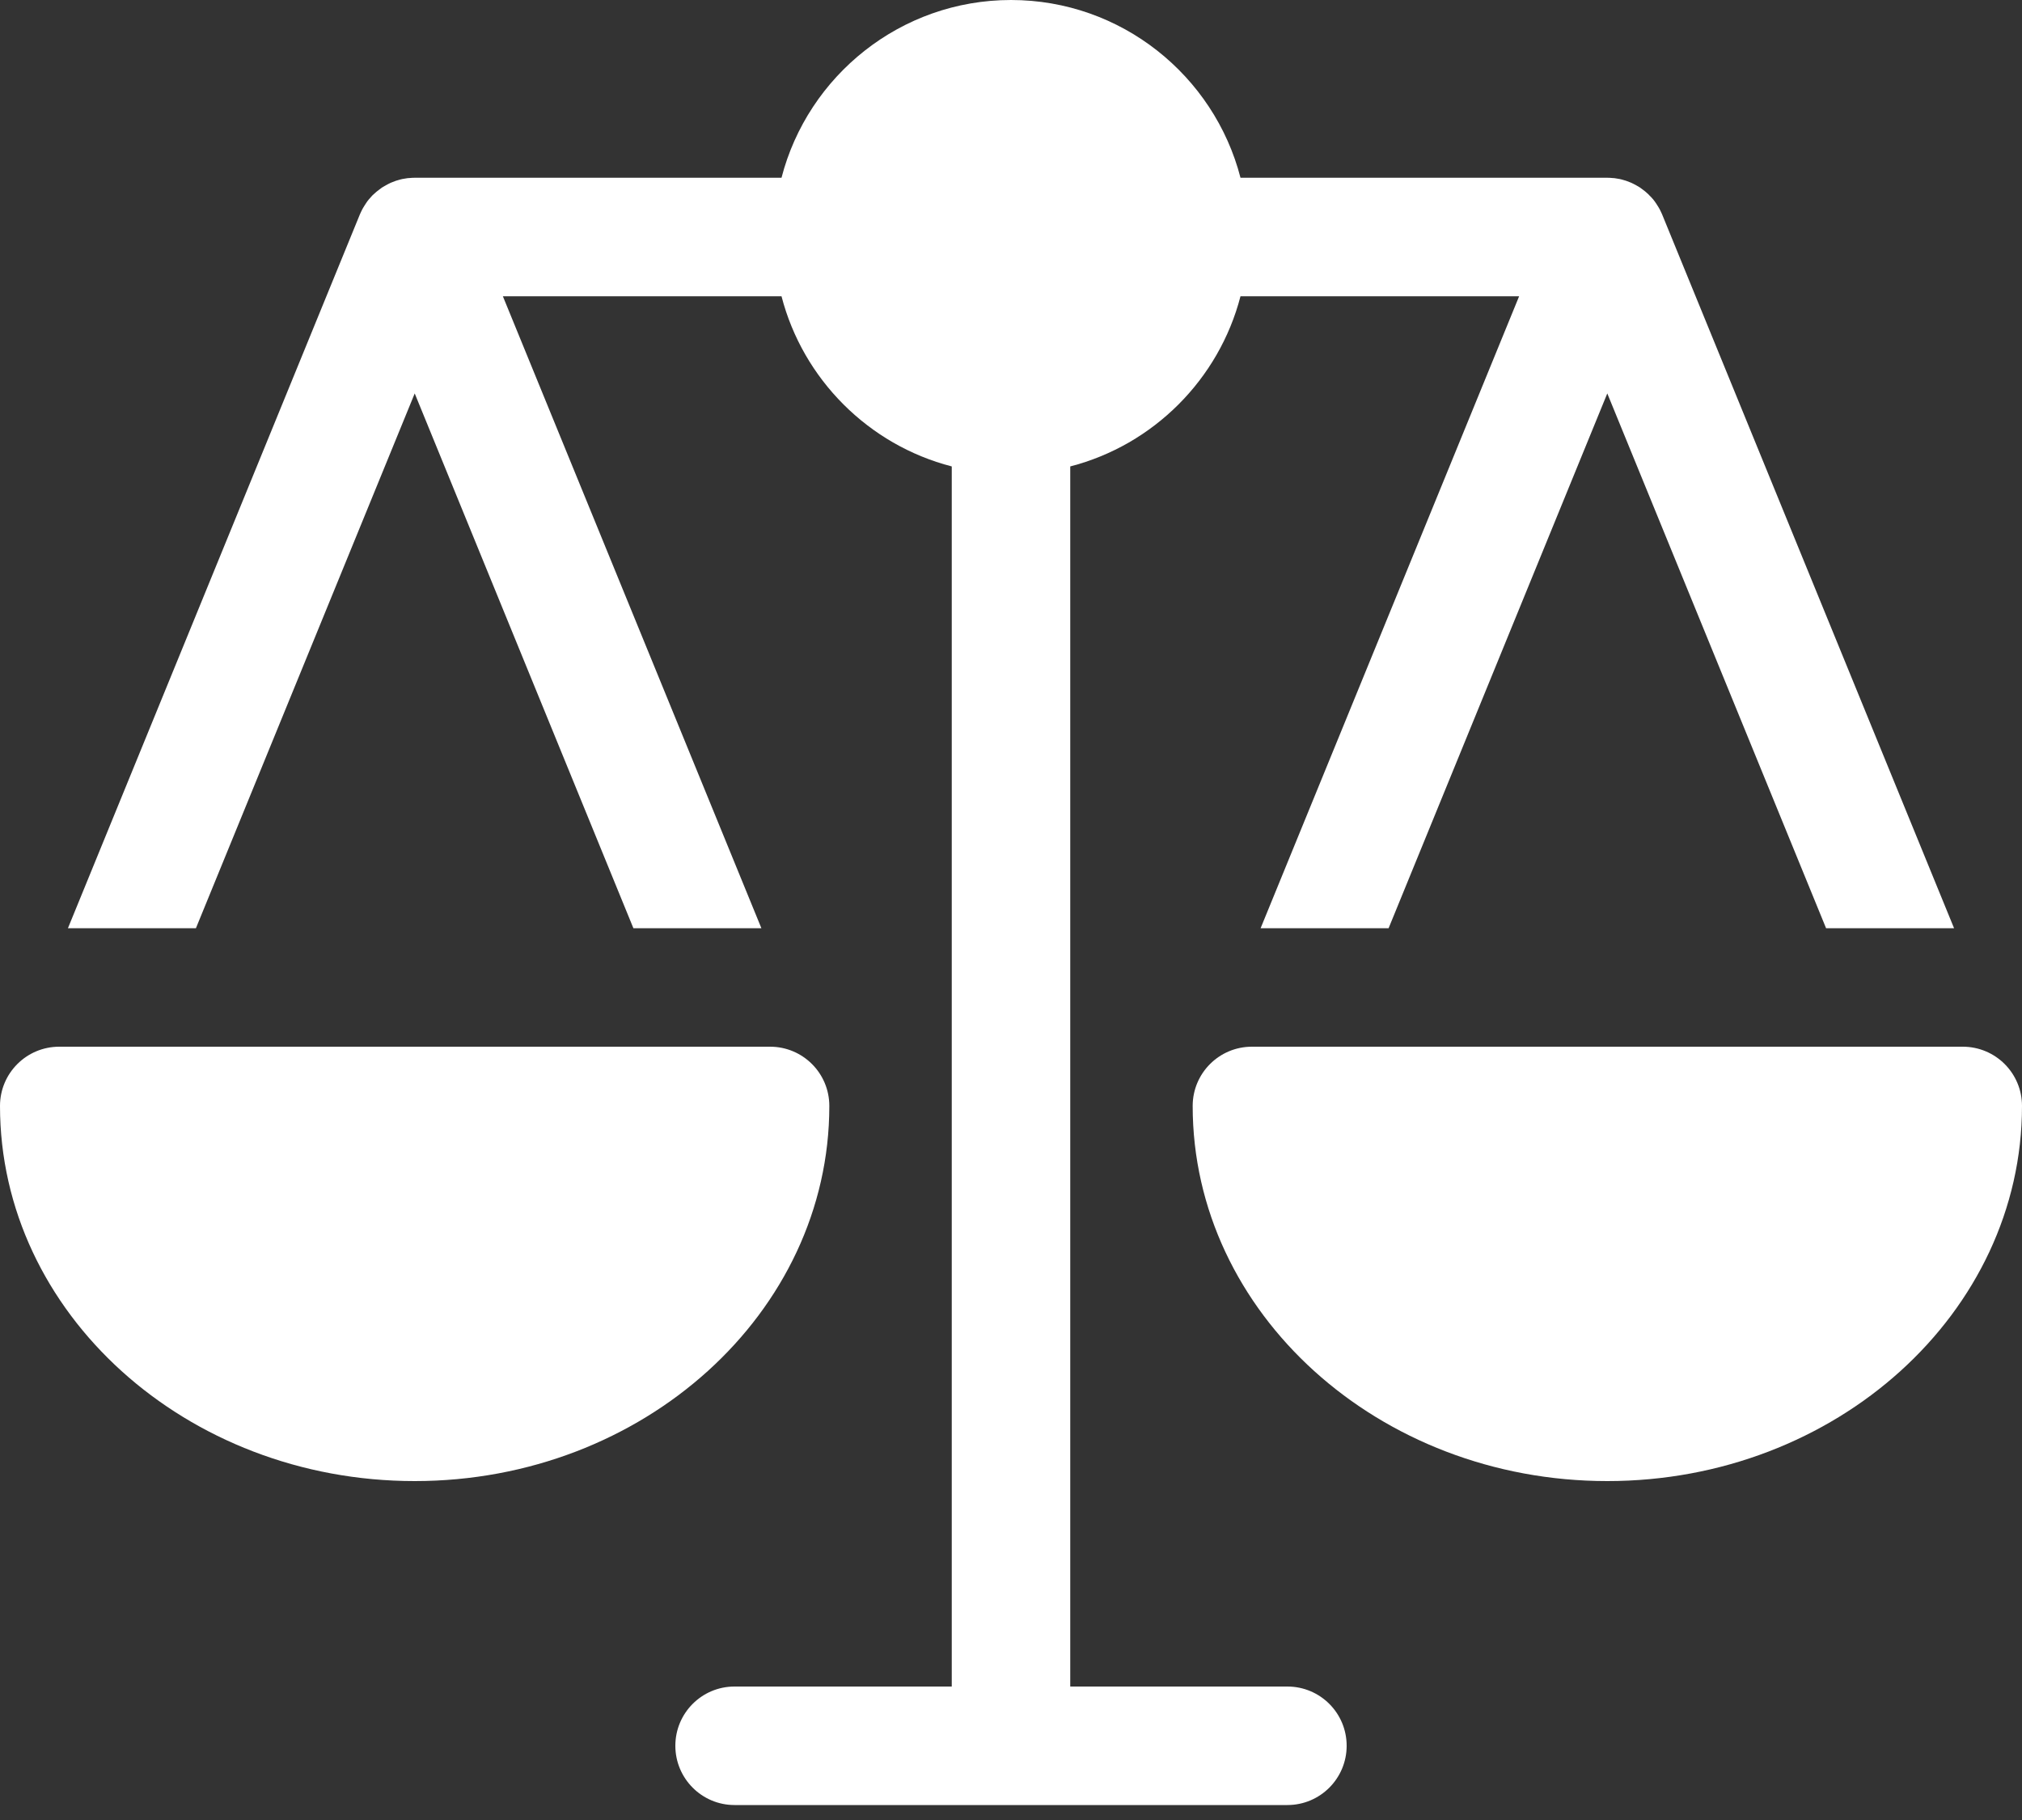
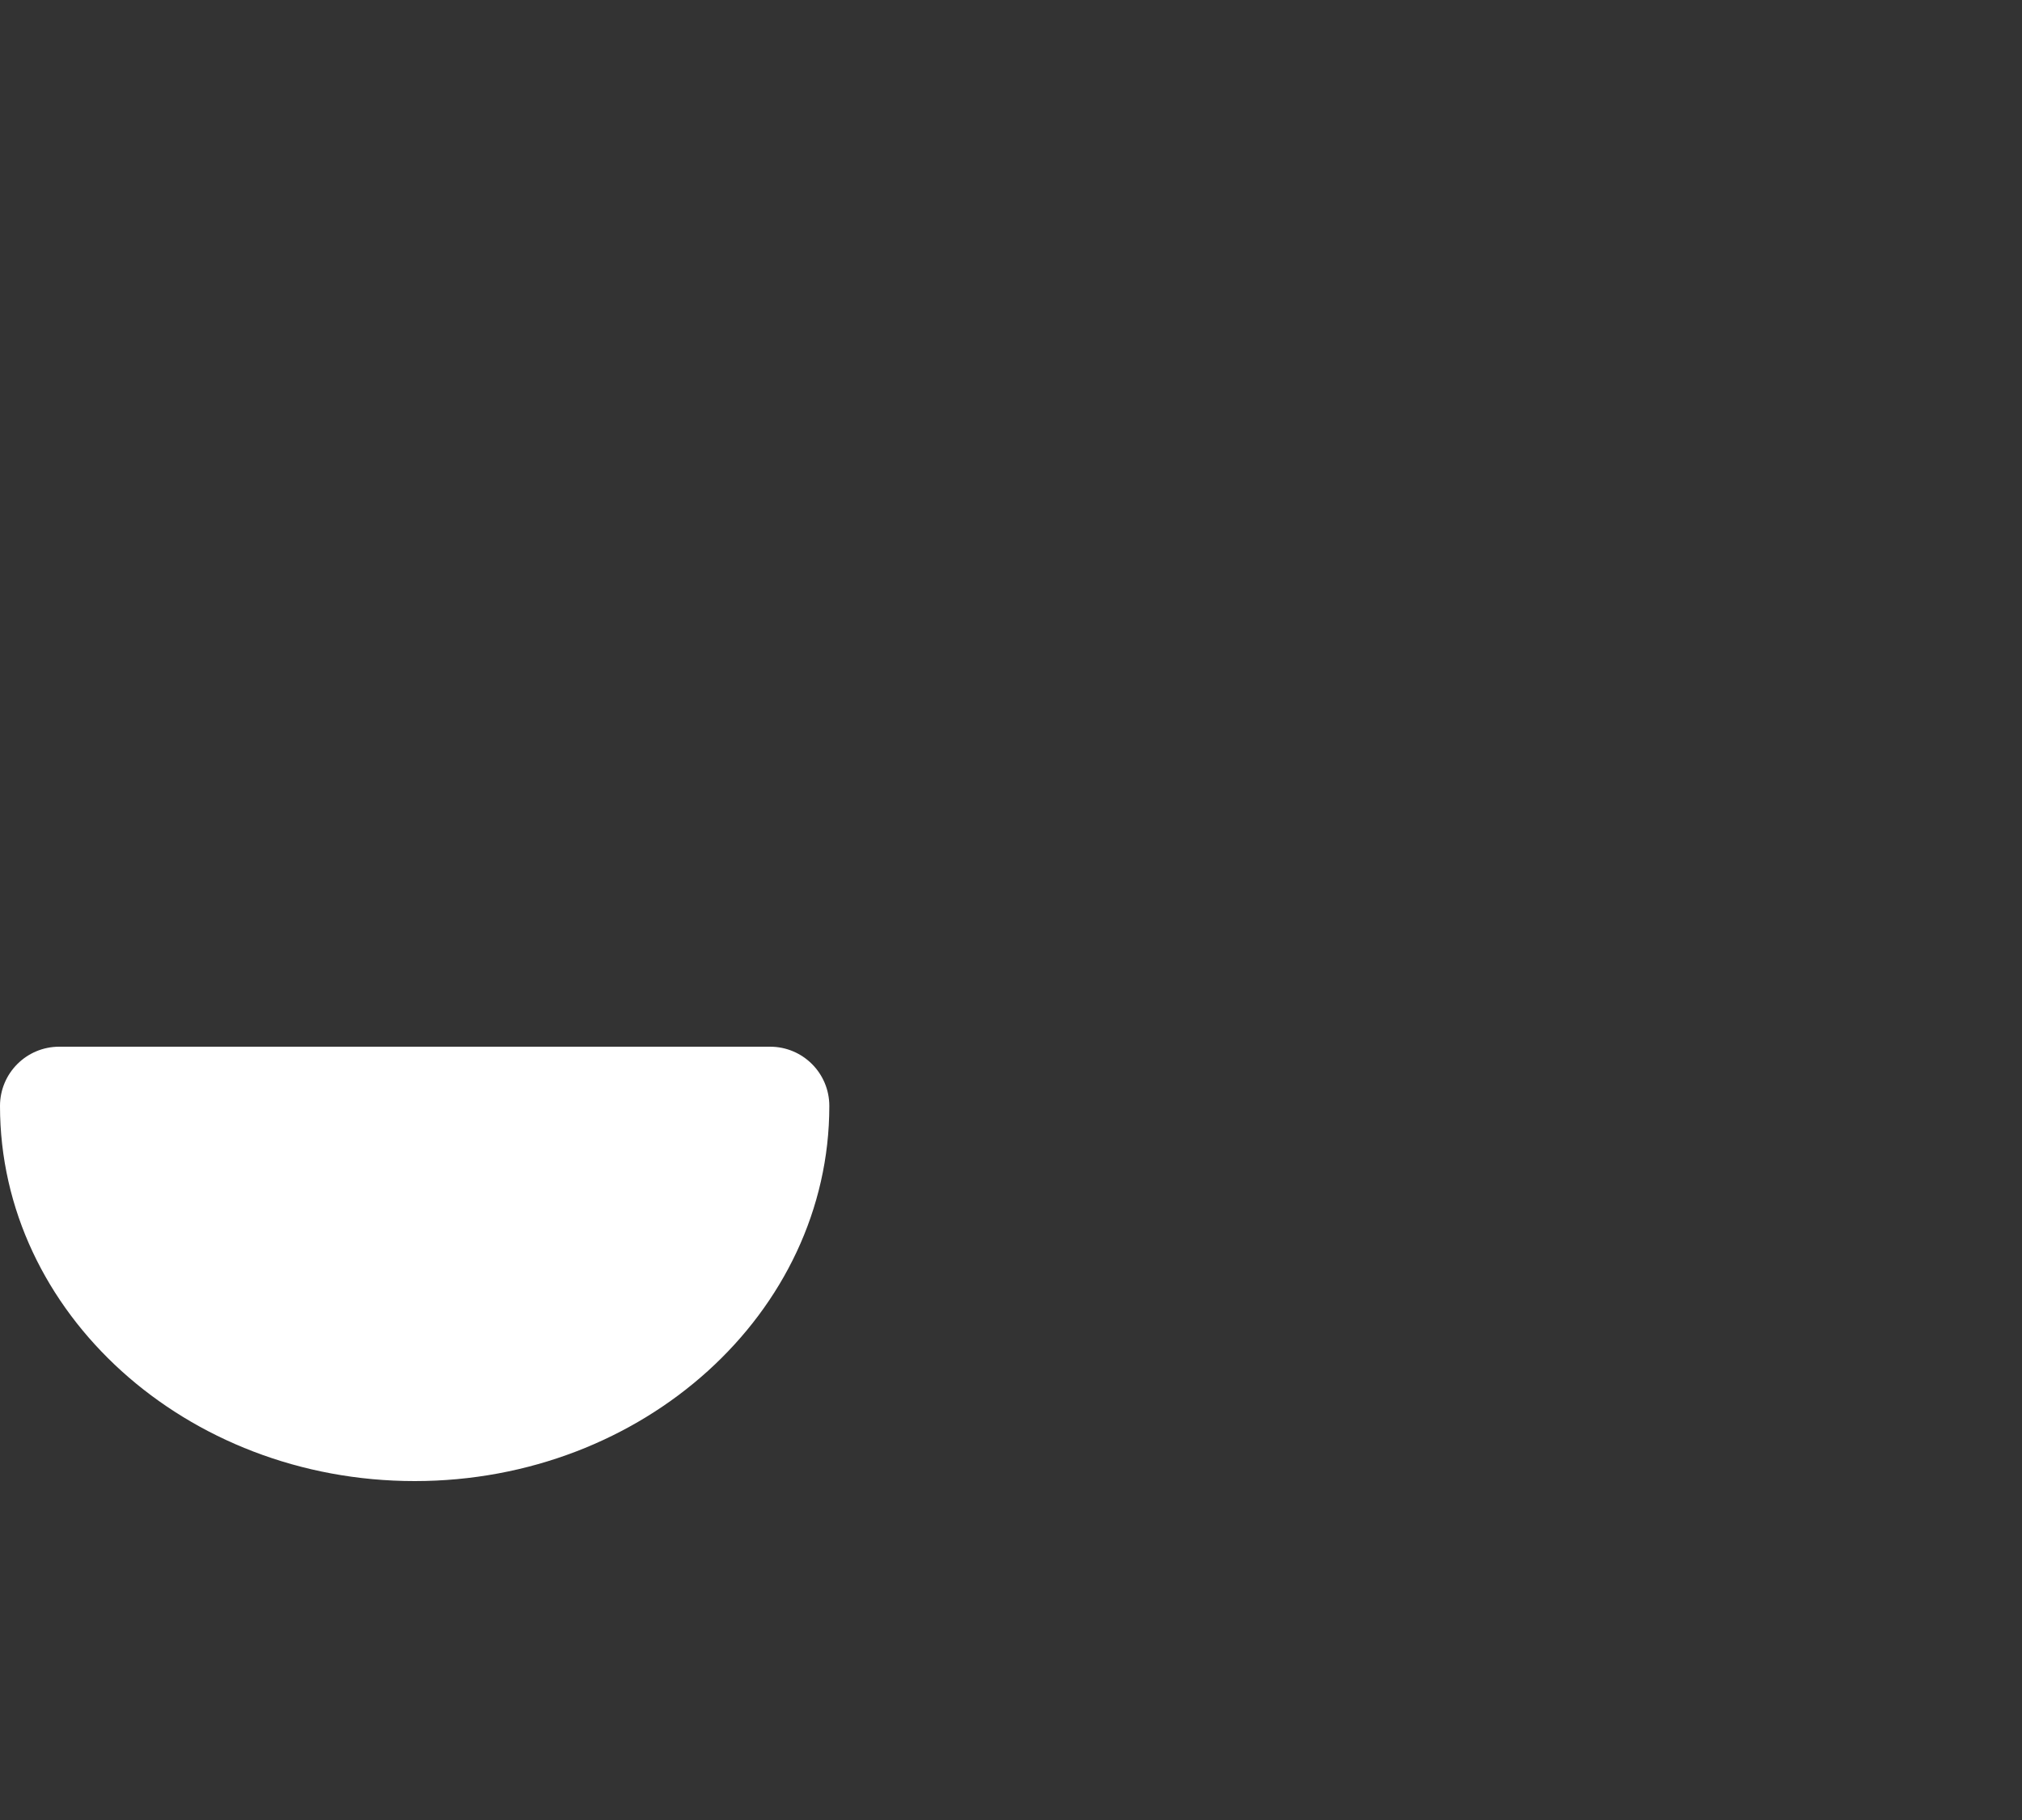
<svg xmlns="http://www.w3.org/2000/svg" width="20" height="18" viewBox="0 0 20 18" fill="none">
  <rect x="0" y="0" width="20" height="18" fill="#333333" stroke="none" />
-   <path d="M12.734 16.68H10.586V4.613C11.408 4.401 12.057 3.752 12.27 2.93H15.026L12.469 9.18H13.735L15.898 3.891L18.062 9.18H19.328L16.441 2.122L16.44 2.12C16.437 2.114 16.434 2.108 16.432 2.102C16.427 2.092 16.423 2.082 16.418 2.073C16.415 2.067 16.411 2.061 16.408 2.055C16.402 2.045 16.396 2.036 16.39 2.026C16.387 2.021 16.384 2.017 16.381 2.012C16.372 1.998 16.361 1.984 16.351 1.971L16.349 1.969C16.339 1.957 16.328 1.945 16.316 1.934C16.313 1.93 16.309 1.927 16.306 1.923C16.297 1.915 16.288 1.906 16.278 1.898C16.274 1.895 16.27 1.891 16.266 1.888C16.255 1.879 16.243 1.87 16.231 1.862C16.229 1.86 16.227 1.859 16.225 1.857C16.211 1.848 16.198 1.84 16.183 1.832C16.178 1.829 16.172 1.826 16.166 1.823C16.157 1.818 16.147 1.814 16.138 1.809C16.131 1.806 16.125 1.804 16.118 1.801C16.107 1.796 16.096 1.792 16.084 1.788C16.079 1.787 16.073 1.785 16.067 1.783C16.053 1.778 16.038 1.775 16.023 1.771C16.017 1.77 16.011 1.769 16.005 1.768C15.993 1.766 15.981 1.764 15.969 1.762C15.963 1.762 15.957 1.761 15.952 1.761C15.934 1.759 15.916 1.758 15.898 1.758H12.27C12.009 0.748 11.09 0 10 0C8.91 0 7.991 0.748 7.73 1.758H4.102C4.084 1.758 4.066 1.759 4.048 1.761C4.043 1.761 4.037 1.762 4.031 1.762C4.019 1.764 4.007 1.766 3.995 1.768C3.989 1.769 3.983 1.77 3.977 1.771C3.962 1.775 3.947 1.778 3.933 1.783C3.927 1.785 3.921 1.786 3.916 1.788C3.904 1.792 3.893 1.796 3.882 1.801C3.875 1.804 3.869 1.806 3.862 1.809C3.853 1.814 3.843 1.818 3.834 1.823C3.828 1.826 3.822 1.829 3.817 1.832C3.802 1.84 3.789 1.848 3.775 1.857C3.773 1.859 3.771 1.86 3.769 1.862C3.757 1.87 3.745 1.879 3.734 1.888C3.73 1.891 3.726 1.895 3.722 1.898C3.712 1.906 3.703 1.915 3.694 1.923C3.69 1.927 3.687 1.93 3.683 1.933C3.672 1.945 3.661 1.957 3.651 1.969L3.649 1.971C3.638 1.984 3.628 1.998 3.619 2.012C3.616 2.016 3.613 2.021 3.61 2.026C3.604 2.035 3.598 2.045 3.592 2.055C3.589 2.061 3.585 2.067 3.582 2.073C3.577 2.082 3.573 2.092 3.568 2.102C3.566 2.108 3.563 2.114 3.56 2.12L3.559 2.122L0.672 9.18H1.938L4.102 3.891L6.265 9.18H7.531L4.974 2.93H7.73C7.943 3.752 8.592 4.401 9.414 4.613V16.68H7.265C6.942 16.68 6.68 16.942 6.68 17.266C6.68 17.589 6.942 17.852 7.265 17.852H12.734C13.058 17.852 13.32 17.589 13.32 17.266C13.32 16.942 13.058 16.68 12.734 16.68Z" fill="white" />
-   <path d="M19.414 10.352H12.383C12.059 10.352 11.797 10.614 11.797 10.938C11.797 12.984 13.637 14.648 15.898 14.648C18.16 14.648 20 12.984 20 10.938C20 10.614 19.738 10.352 19.414 10.352Z" fill="white" />
  <path d="M8.203 10.938C8.203 10.614 7.941 10.352 7.617 10.352H0.586C0.262 10.352 0 10.614 0 10.938C0 12.984 1.84 14.648 4.102 14.648C6.363 14.648 8.203 12.984 8.203 10.938Z" fill="white" />
</svg>